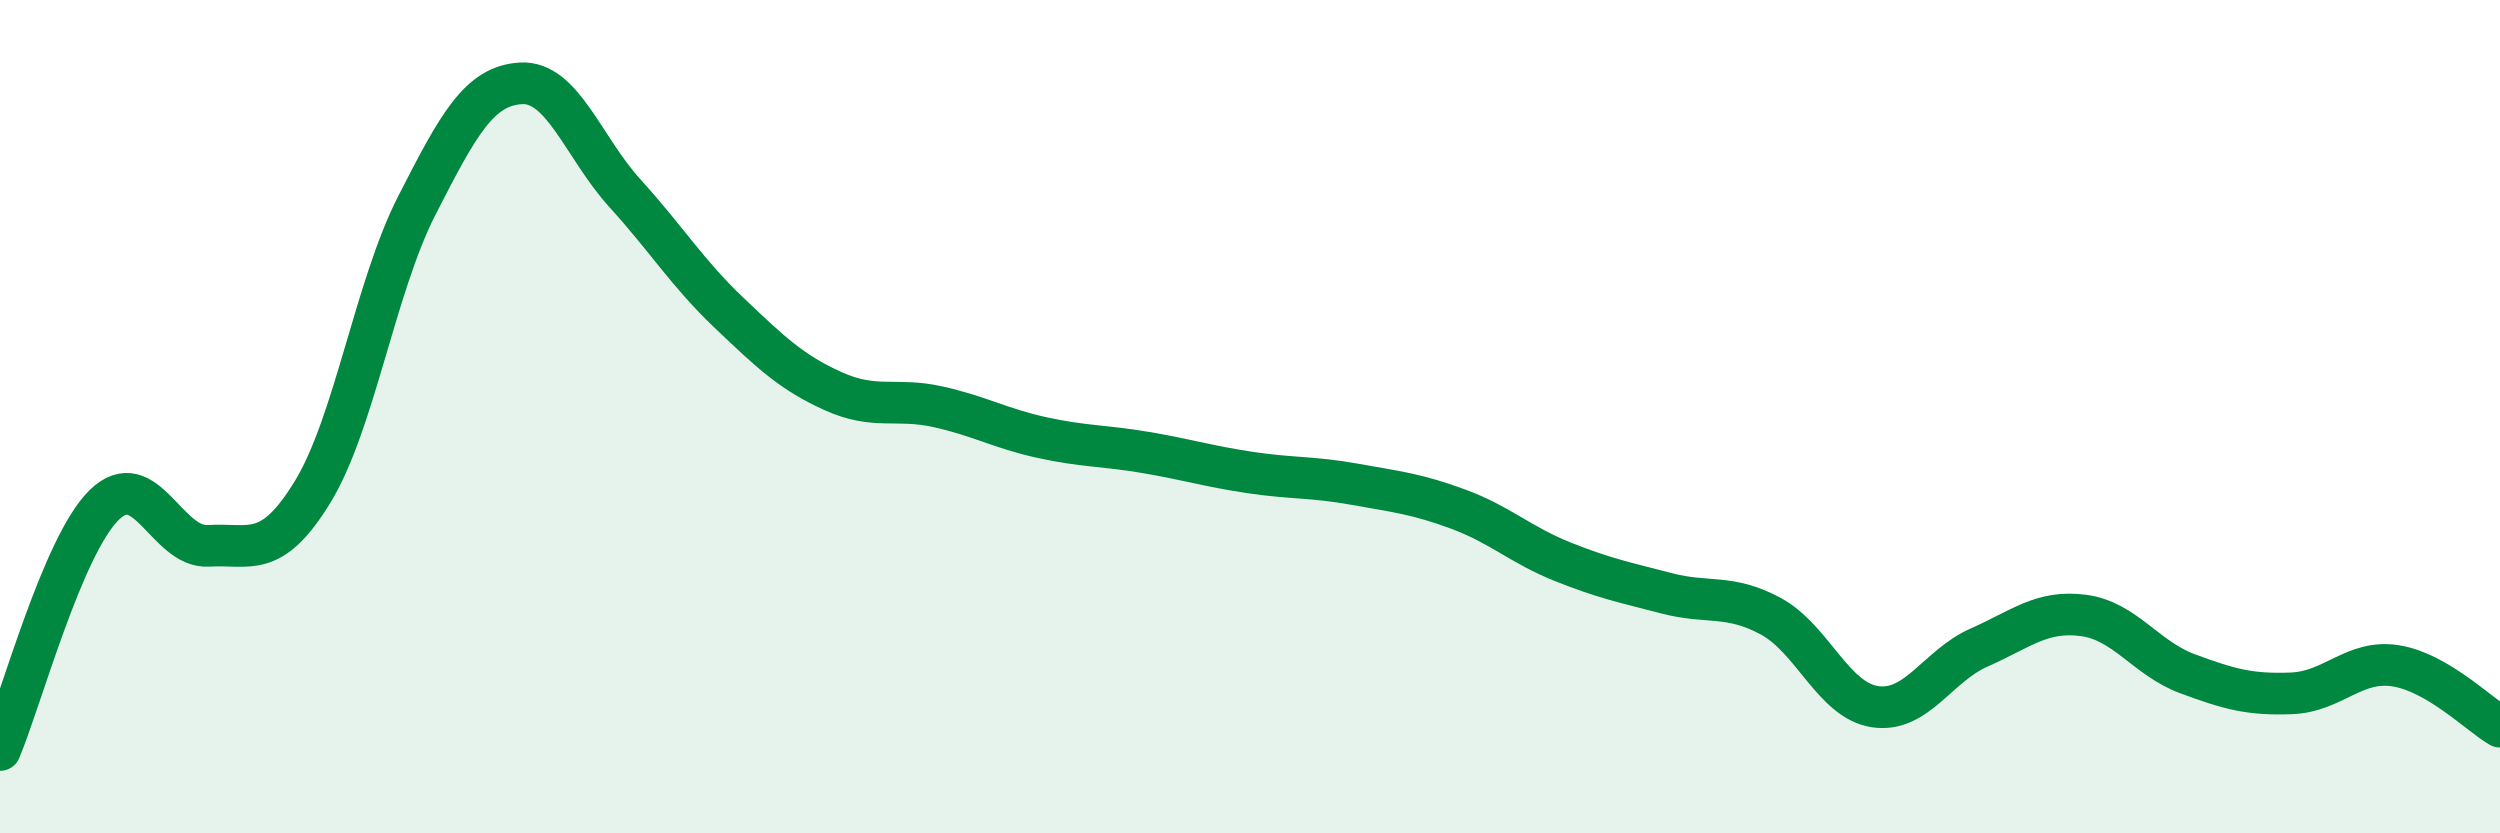
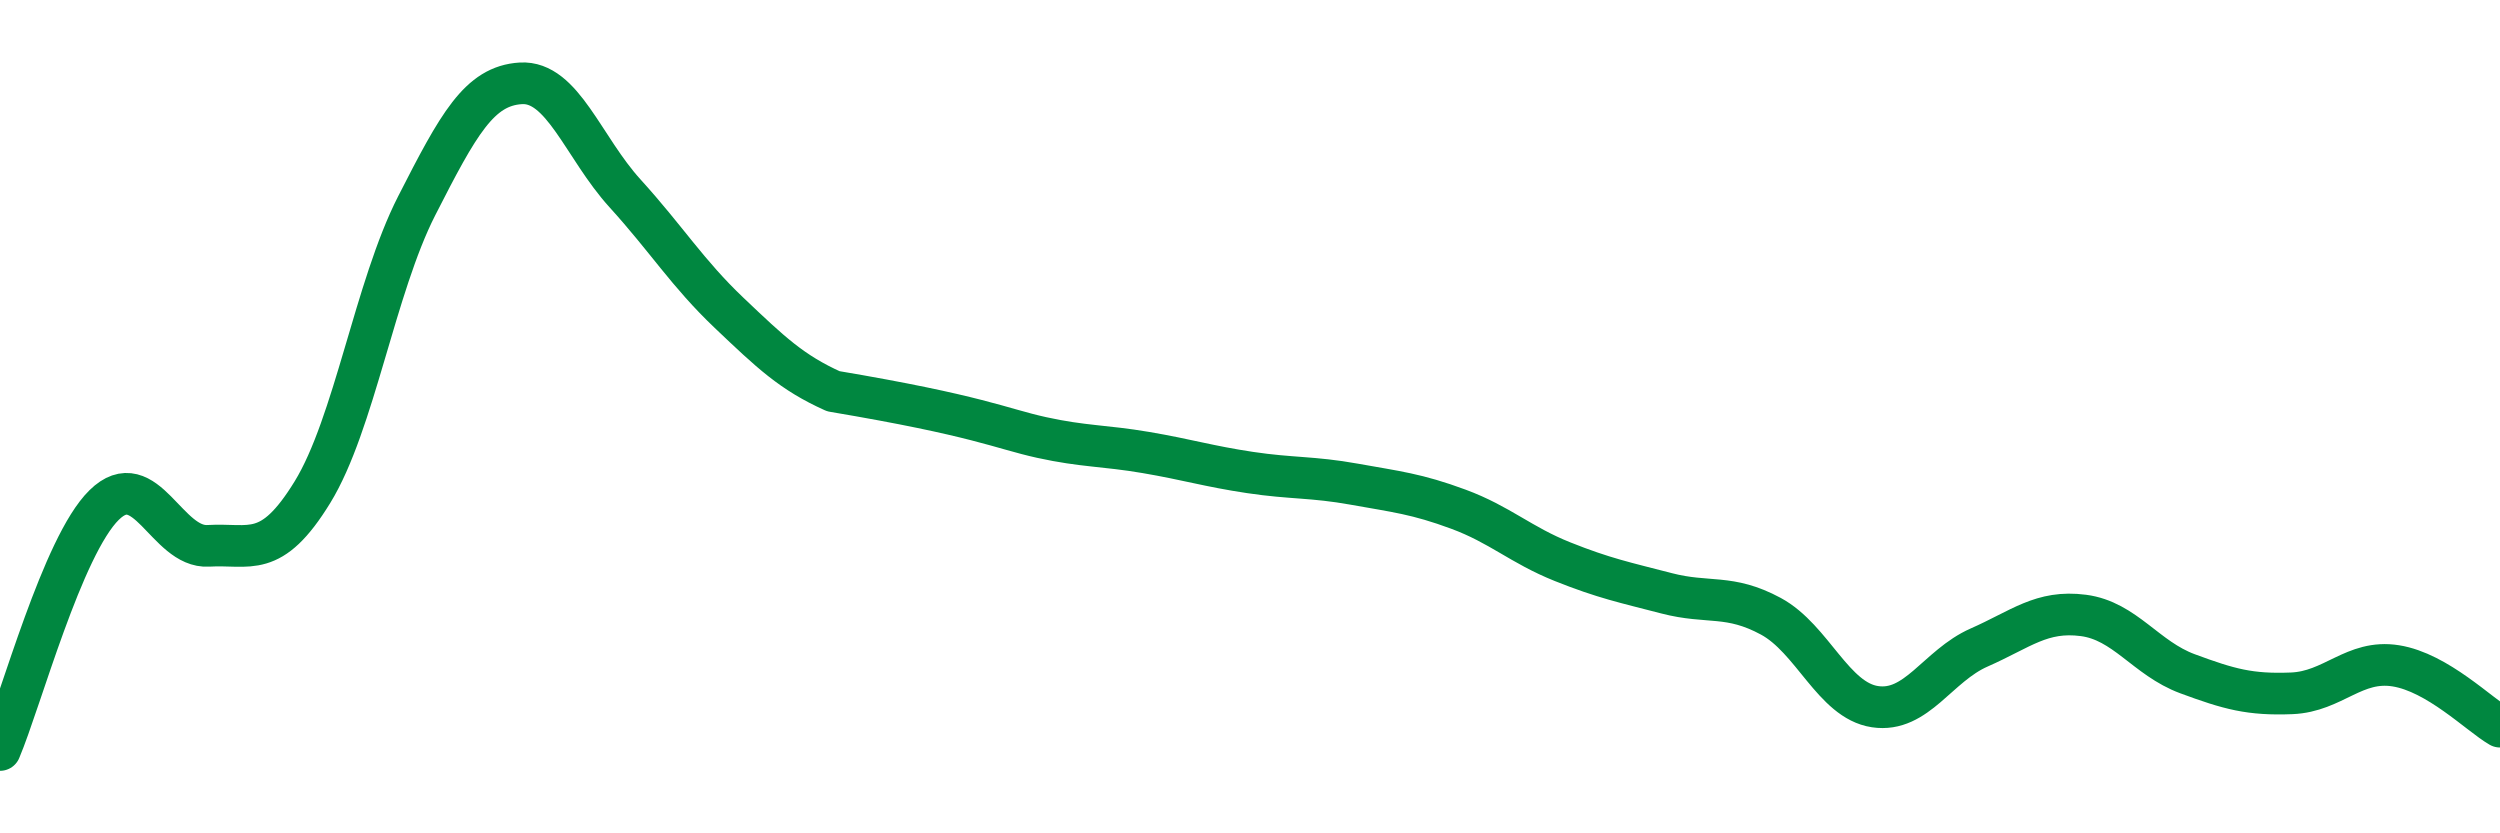
<svg xmlns="http://www.w3.org/2000/svg" width="60" height="20" viewBox="0 0 60 20">
-   <path d="M 0,18 C 0.5,16.82 1.5,13.1 2.5,12.12 C 3.5,11.14 4,13.16 5,13.1 C 6,13.04 6.5,13.44 7.5,11.81 C 8.5,10.18 9,6.9 10,4.94 C 11,2.98 11.5,2.06 12.5,2 C 13.5,1.94 14,3.54 15,4.64 C 16,5.74 16.5,6.56 17.5,7.51 C 18.5,8.46 19,8.94 20,9.39 C 21,9.84 21.5,9.54 22.5,9.76 C 23.5,9.98 24,10.28 25,10.5 C 26,10.72 26.5,10.69 27.5,10.86 C 28.5,11.03 29,11.19 30,11.34 C 31,11.49 31.5,11.44 32.5,11.62 C 33.5,11.8 34,11.85 35,12.22 C 36,12.59 36.5,13.08 37.5,13.48 C 38.5,13.88 39,13.98 40,14.24 C 41,14.5 41.5,14.25 42.5,14.79 C 43.5,15.33 44,16.81 45,16.96 C 46,17.11 46.5,15.98 47.5,15.54 C 48.5,15.1 49,14.64 50,14.77 C 51,14.9 51.5,15.8 52.5,16.17 C 53.5,16.54 54,16.68 55,16.64 C 56,16.6 56.5,15.82 57.5,15.98 C 58.5,16.14 59.5,17.15 60,17.44L60 20L0 20Z" fill="#008740" opacity="0.1" stroke-linecap="round" stroke-linejoin="round" />
-   <path d="M 0,18 C 0.5,16.82 1.5,13.1 2.5,12.12 C 3.5,11.14 4,13.16 5,13.1 C 6,13.04 6.5,13.44 7.5,11.81 C 8.5,10.18 9,6.9 10,4.94 C 11,2.98 11.5,2.06 12.5,2 C 13.5,1.94 14,3.54 15,4.64 C 16,5.74 16.5,6.56 17.5,7.51 C 18.5,8.46 19,8.94 20,9.39 C 21,9.84 21.5,9.54 22.5,9.76 C 23.5,9.98 24,10.28 25,10.5 C 26,10.72 26.5,10.69 27.5,10.86 C 28.5,11.03 29,11.19 30,11.34 C 31,11.49 31.5,11.44 32.5,11.62 C 33.5,11.8 34,11.85 35,12.22 C 36,12.59 36.5,13.08 37.5,13.48 C 38.5,13.88 39,13.98 40,14.24 C 41,14.5 41.5,14.25 42.5,14.79 C 43.5,15.33 44,16.81 45,16.96 C 46,17.11 46.5,15.98 47.5,15.54 C 48.5,15.1 49,14.64 50,14.77 C 51,14.9 51.5,15.8 52.5,16.17 C 53.5,16.54 54,16.68 55,16.64 C 56,16.6 56.5,15.82 57.5,15.98 C 58.5,16.14 59.5,17.15 60,17.44" stroke="#008740" stroke-width="1" fill="none" stroke-linecap="round" stroke-linejoin="round" />
+   <path d="M 0,18 C 0.5,16.82 1.5,13.1 2.5,12.12 C 3.5,11.14 4,13.16 5,13.1 C 6,13.04 6.5,13.44 7.5,11.81 C 8.5,10.18 9,6.9 10,4.94 C 11,2.98 11.5,2.06 12.5,2 C 13.5,1.94 14,3.54 15,4.64 C 16,5.74 16.5,6.56 17.5,7.51 C 18.5,8.46 19,8.94 20,9.39 C 23.5,9.98 24,10.28 25,10.5 C 26,10.72 26.5,10.69 27.5,10.86 C 28.5,11.03 29,11.19 30,11.34 C 31,11.49 31.5,11.44 32.5,11.62 C 33.5,11.8 34,11.85 35,12.22 C 36,12.59 36.5,13.08 37.5,13.48 C 38.5,13.88 39,13.98 40,14.24 C 41,14.5 41.5,14.25 42.5,14.79 C 43.5,15.33 44,16.81 45,16.96 C 46,17.11 46.5,15.98 47.5,15.54 C 48.5,15.1 49,14.64 50,14.77 C 51,14.9 51.5,15.8 52.5,16.17 C 53.5,16.54 54,16.68 55,16.64 C 56,16.6 56.5,15.82 57.5,15.98 C 58.5,16.14 59.5,17.15 60,17.44" stroke="#008740" stroke-width="1" fill="none" stroke-linecap="round" stroke-linejoin="round" />
</svg>